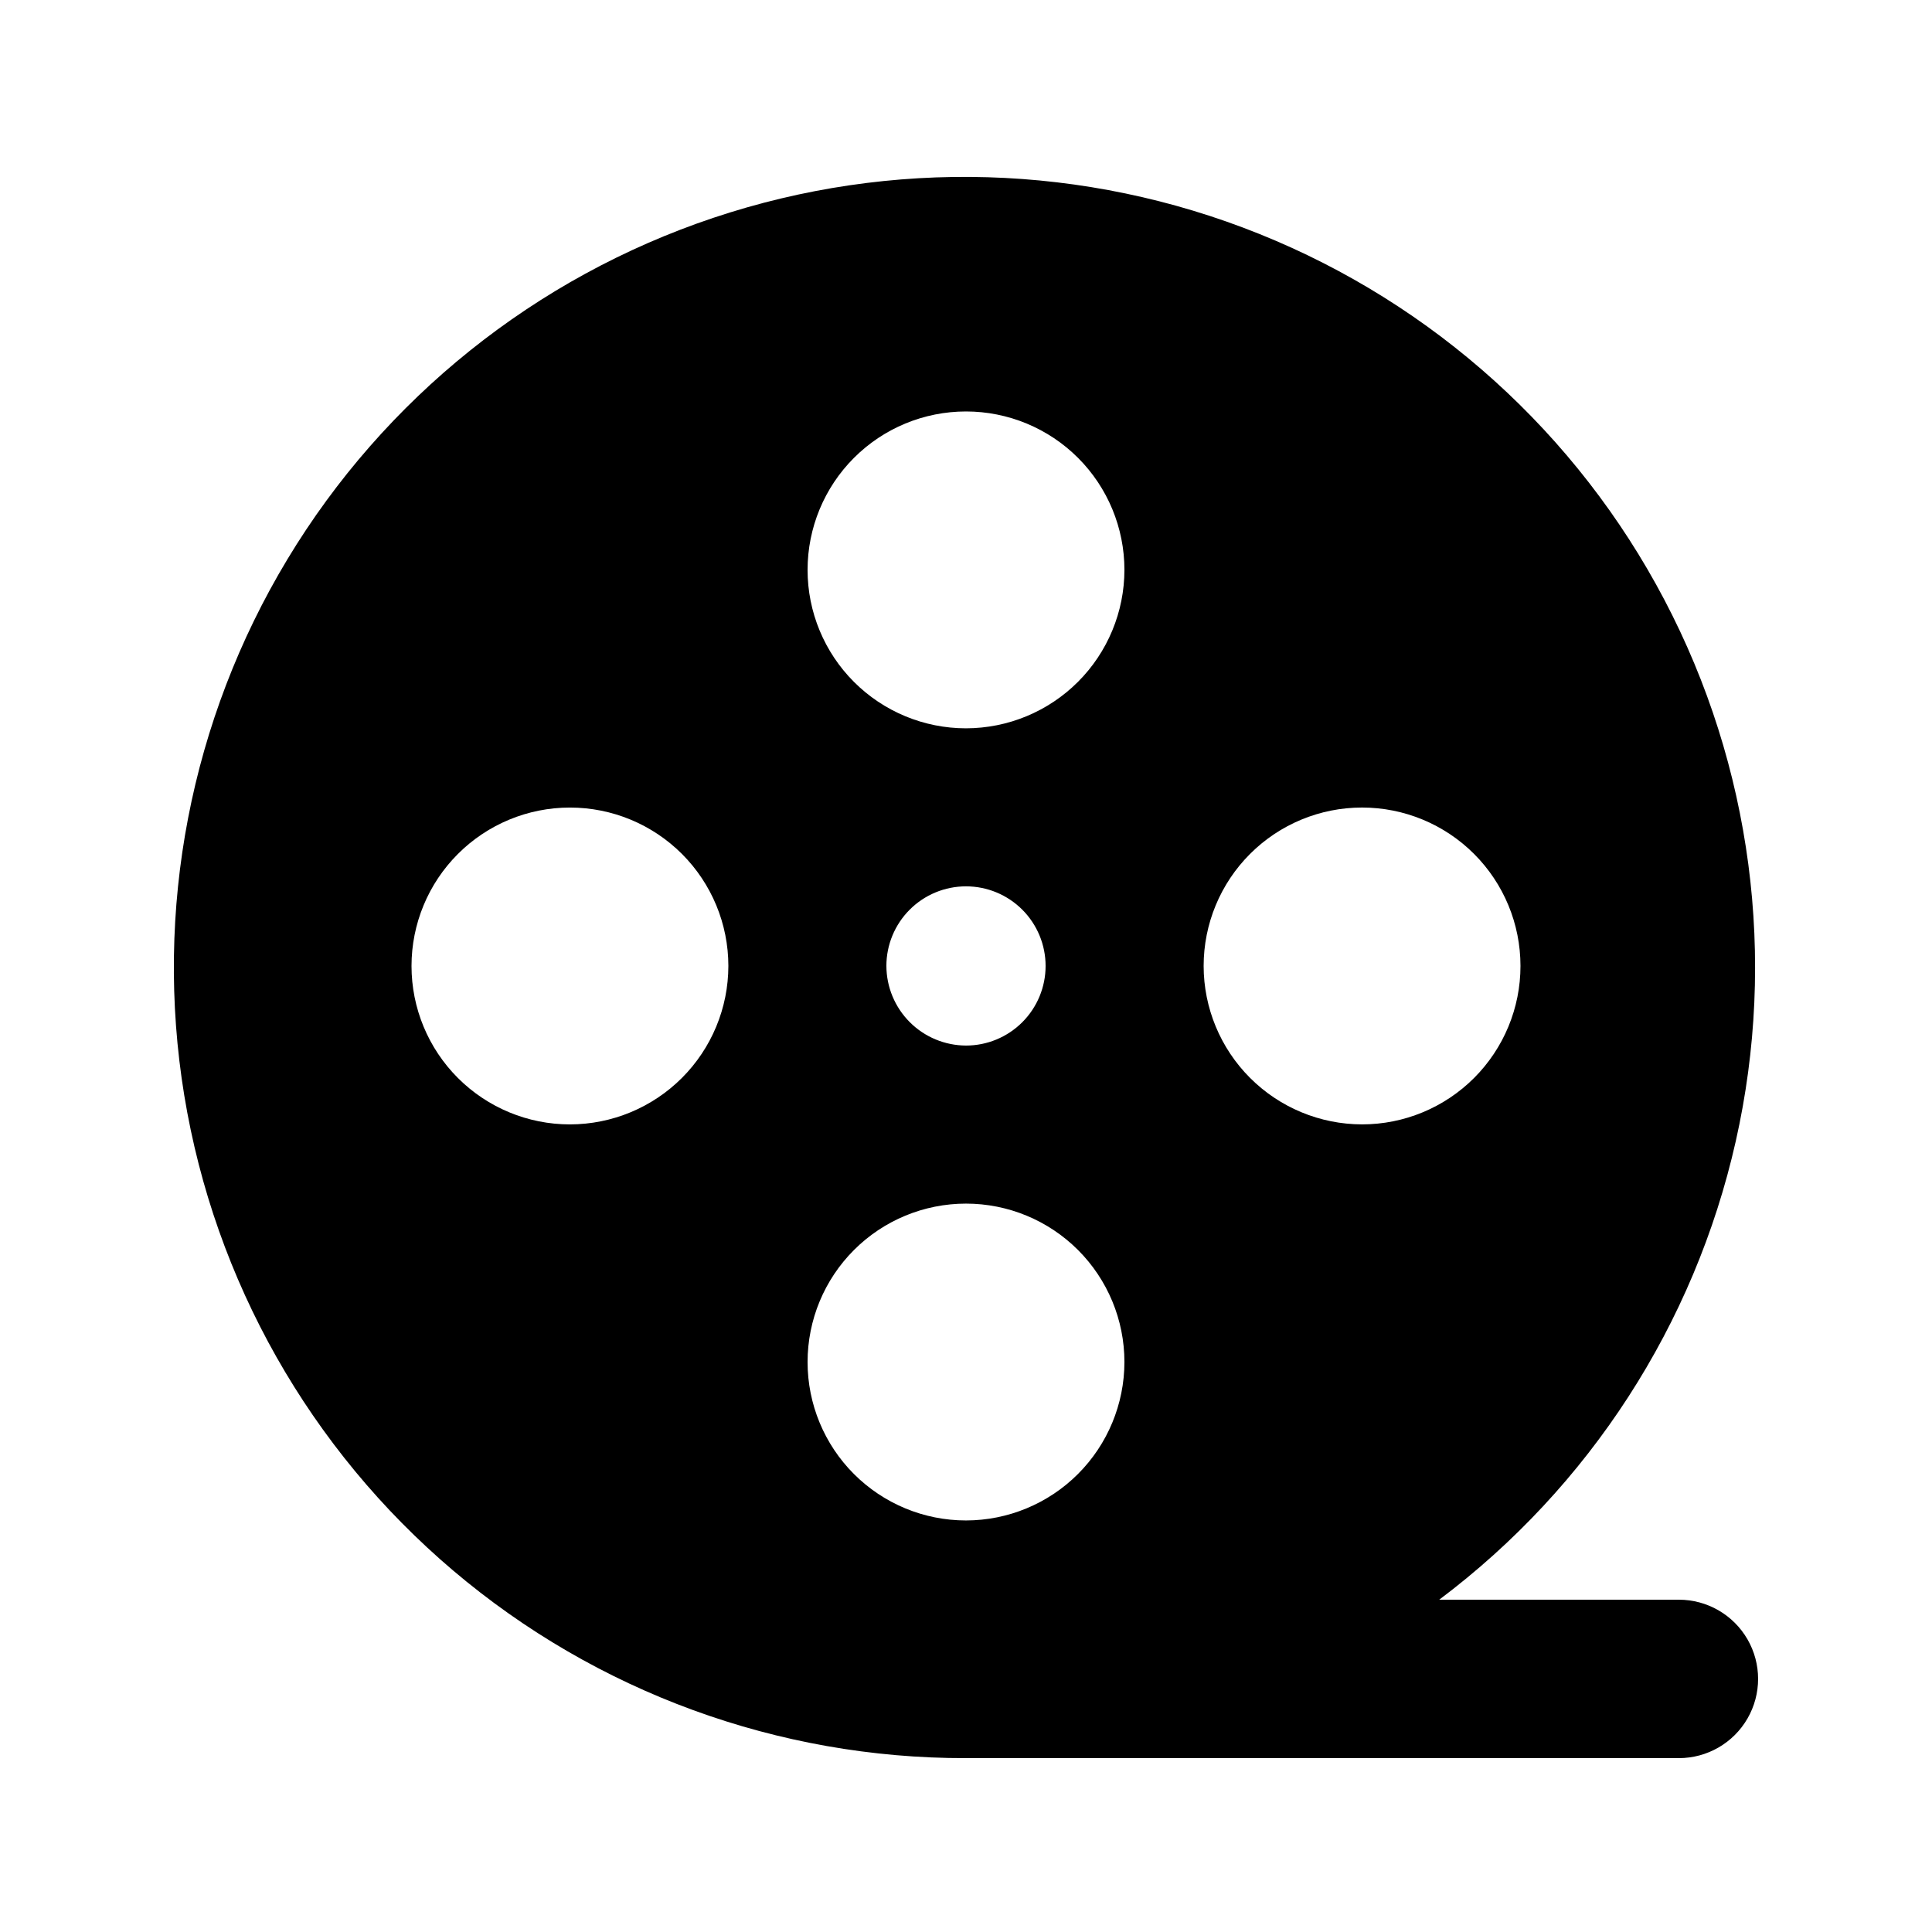
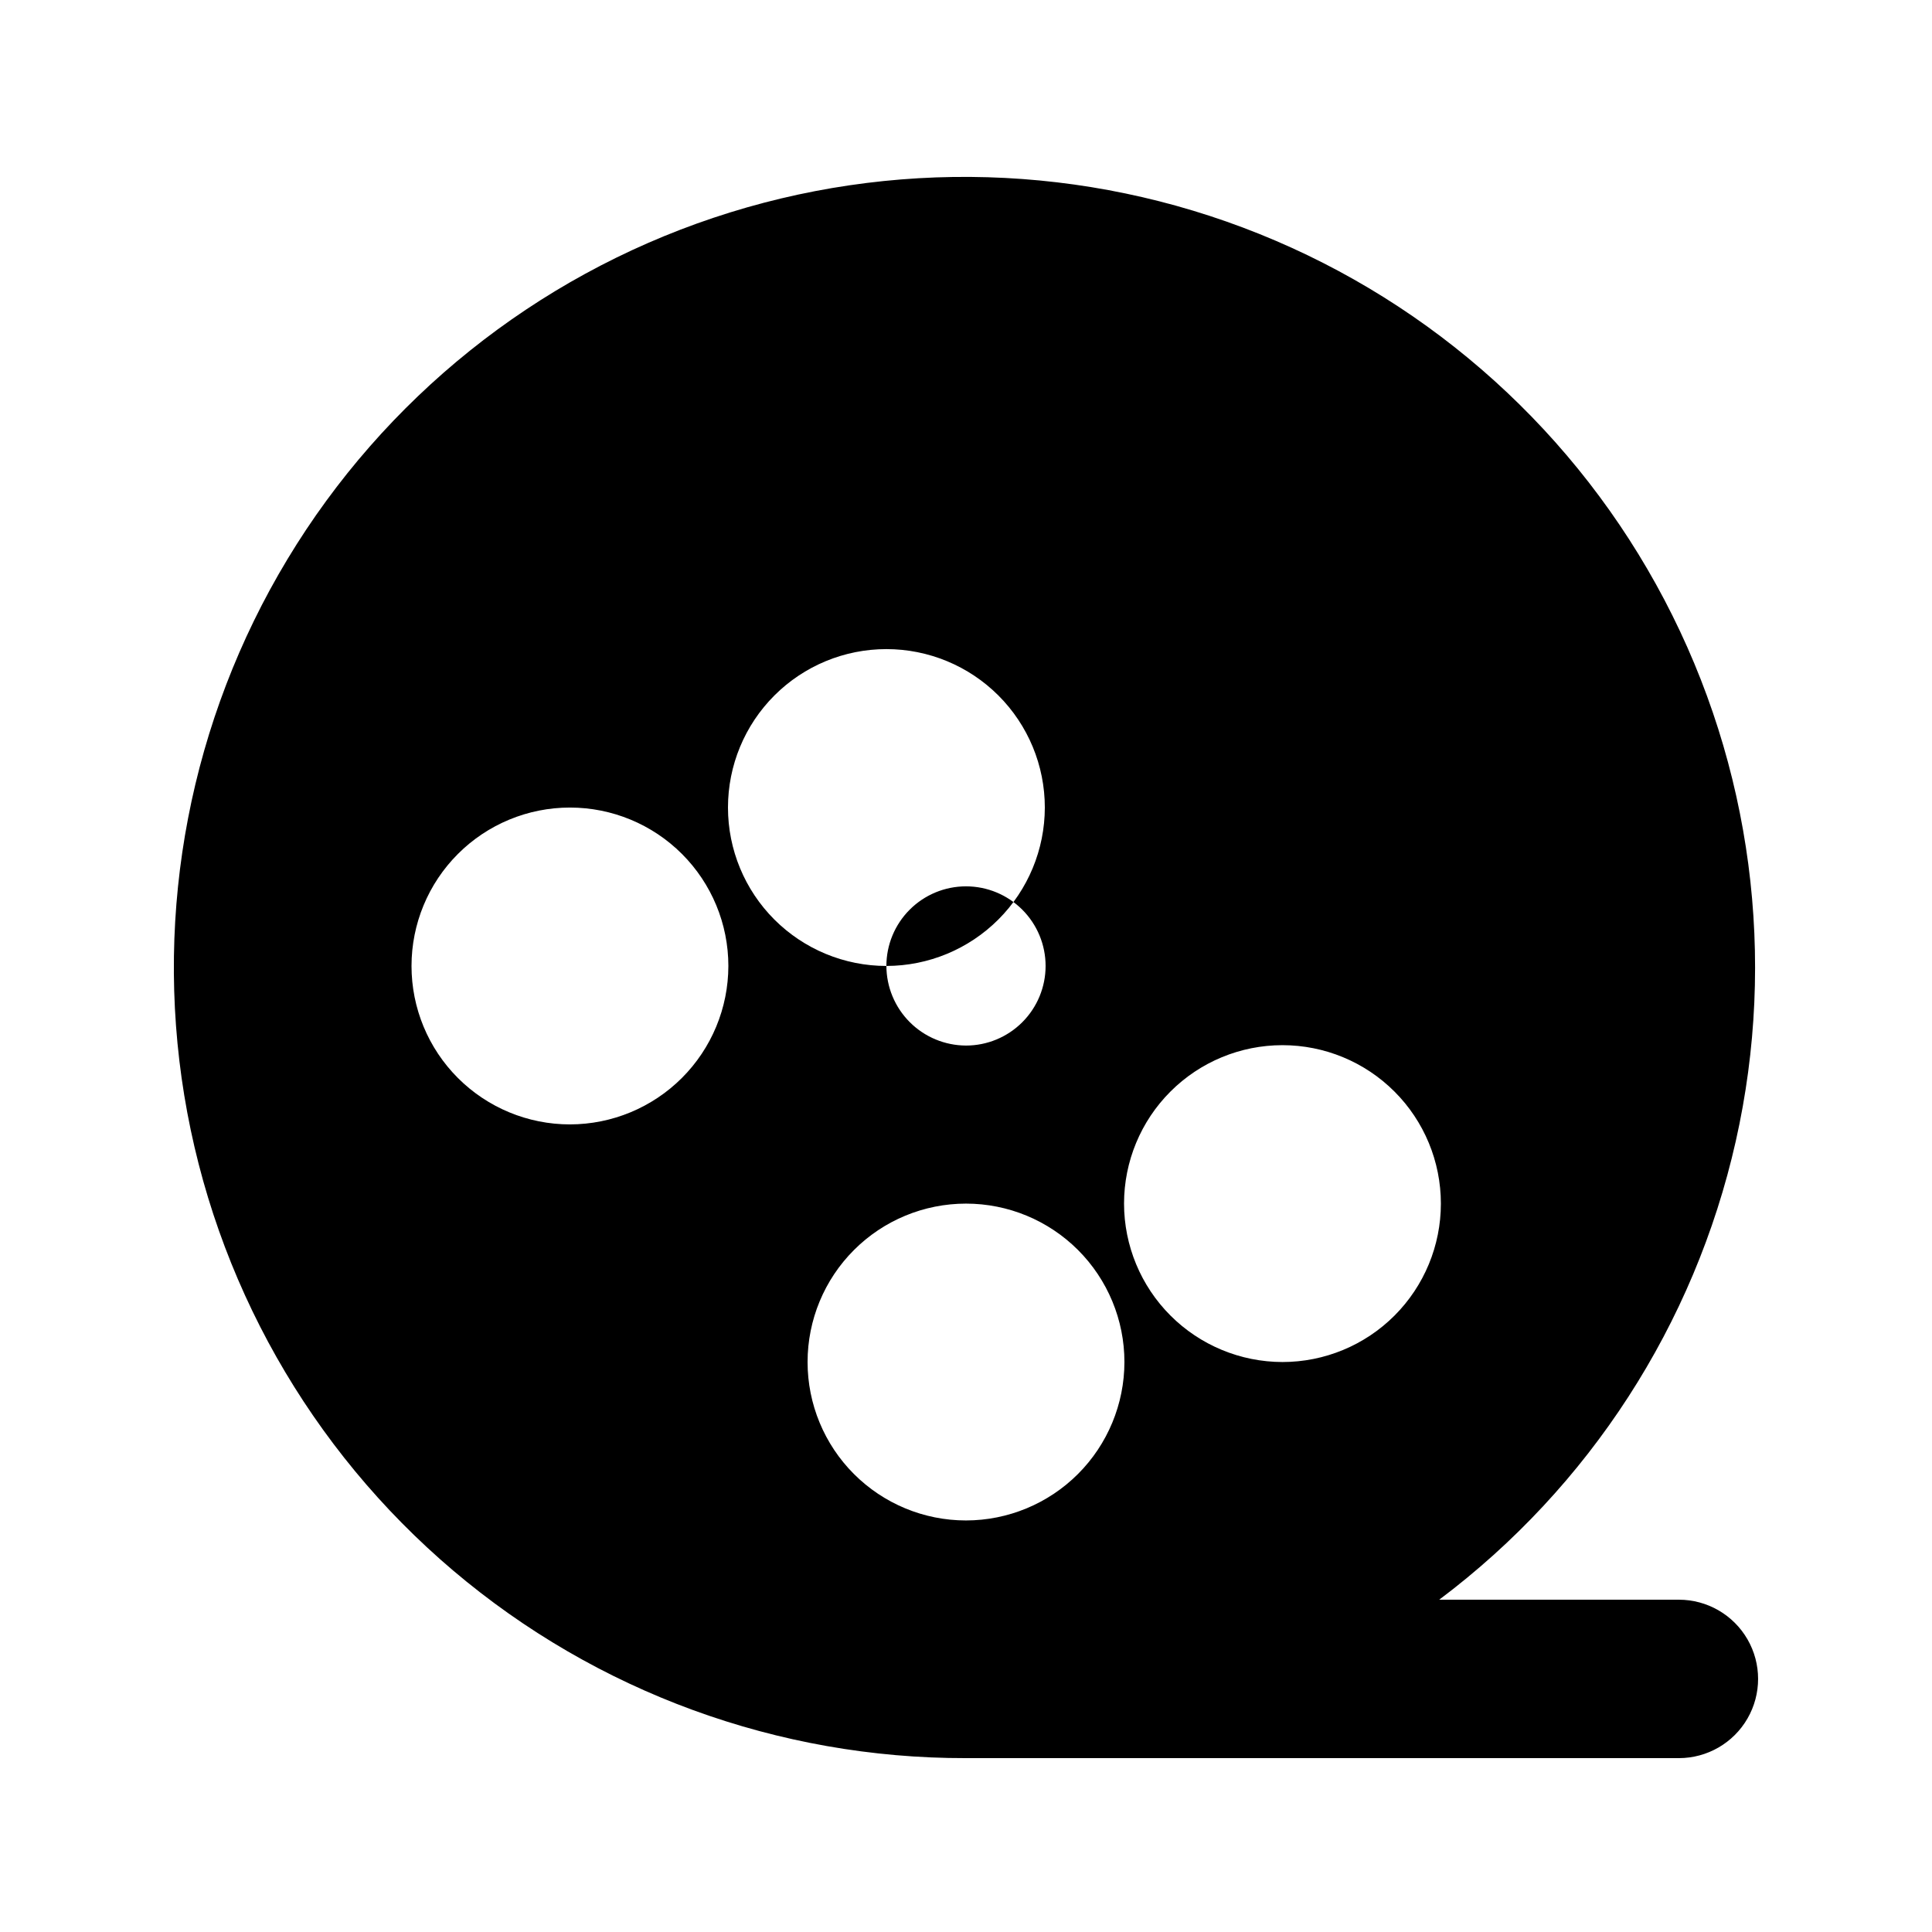
<svg xmlns="http://www.w3.org/2000/svg" fill="#000000" width="800px" height="800px" version="1.1" viewBox="144 144 512 512">
-   <path d="m588.93 567.93h-63.512c39.789-29.883 67.645-72.949 78.578-121.5 10.934-48.547 4.234-99.398-18.902-143.45-23.137-44.055-61.199-78.438-107.38-96.992-46.172-18.555-97.441-20.066-144.63-4.273-47.188 15.797-87.215 47.875-112.91 90.488-25.699 42.613-35.387 92.98-27.34 142.09 8.051 49.109 33.316 93.746 71.273 125.93 37.957 32.176 86.129 49.797 135.89 49.699h188.93-0.004c7.5 0 14.43-4 18.18-10.496 3.75-6.492 3.75-14.496 0-20.992-3.75-6.492-10.68-10.496-18.18-10.496zm-293.89-125.95c-11.137 0-21.816-4.426-29.688-12.297-7.875-7.875-12.297-18.555-12.297-29.688 0-11.137 4.422-21.816 12.297-29.688 7.871-7.875 18.551-12.297 29.688-12.297 11.133 0 21.812 4.422 29.688 12.297 7.871 7.871 12.297 18.551 12.297 29.688-0.016 11.129-4.441 21.801-12.312 29.672-7.871 7.871-18.543 12.297-29.672 12.312zm104.96 104.96v-0.004c-11.137 0-21.816-4.422-29.688-12.297-7.875-7.871-12.297-18.551-12.297-29.688 0-11.133 4.422-21.812 12.297-29.684 7.871-7.875 18.551-12.297 29.688-12.297 11.133 0 21.812 4.422 29.688 12.297 7.871 7.871 12.297 18.551 12.297 29.684-0.016 11.133-4.441 21.805-12.312 29.676-7.871 7.871-18.543 12.297-29.672 12.309zm-21.094-146.95h-0.004c0-5.598 2.223-10.961 6.18-14.918s9.32-6.18 14.918-6.18c5.594 0 10.957 2.223 14.914 6.18 3.957 3.957 6.18 9.32 6.18 14.918 0 5.594-2.223 10.957-6.18 14.914-3.957 3.957-9.32 6.18-14.914 6.18-5.59-0.02-10.945-2.246-14.898-6.199-3.953-3.953-6.18-9.309-6.199-14.895zm21.094-62.977c-11.137 0-21.816-4.426-29.688-12.297-7.875-7.875-12.297-18.555-12.297-29.688 0-11.137 4.422-21.816 12.297-29.688 7.871-7.875 18.551-12.297 29.688-12.297 11.133 0 21.812 4.422 29.688 12.297 7.871 7.871 12.297 18.551 12.297 29.688-0.016 11.129-4.441 21.801-12.312 29.672-7.871 7.871-18.543 12.297-29.672 12.312zm62.977 62.977c0-11.137 4.422-21.816 12.297-29.688 7.871-7.875 18.551-12.297 29.684-12.297 11.137 0 21.816 4.422 29.688 12.297 7.875 7.871 12.297 18.551 12.297 29.688 0 11.133-4.422 21.812-12.297 29.688-7.871 7.871-18.551 12.297-29.688 12.297-11.129-0.016-21.801-4.441-29.672-12.312s-12.297-18.543-12.309-29.672z" />
+   <path d="m588.93 567.93h-63.512c39.789-29.883 67.645-72.949 78.578-121.5 10.934-48.547 4.234-99.398-18.902-143.45-23.137-44.055-61.199-78.438-107.38-96.992-46.172-18.555-97.441-20.066-144.63-4.273-47.188 15.797-87.215 47.875-112.91 90.488-25.699 42.613-35.387 92.98-27.34 142.09 8.051 49.109 33.316 93.746 71.273 125.93 37.957 32.176 86.129 49.797 135.89 49.699h188.93-0.004c7.5 0 14.43-4 18.18-10.496 3.75-6.492 3.75-14.496 0-20.992-3.75-6.492-10.68-10.496-18.18-10.496zm-293.89-125.95c-11.137 0-21.816-4.426-29.688-12.297-7.875-7.875-12.297-18.555-12.297-29.688 0-11.137 4.422-21.816 12.297-29.688 7.871-7.875 18.551-12.297 29.688-12.297 11.133 0 21.812 4.422 29.688 12.297 7.871 7.871 12.297 18.551 12.297 29.688-0.016 11.129-4.441 21.801-12.312 29.672-7.871 7.871-18.543 12.297-29.672 12.312zm104.96 104.96v-0.004c-11.137 0-21.816-4.422-29.688-12.297-7.875-7.871-12.297-18.551-12.297-29.688 0-11.133 4.422-21.812 12.297-29.684 7.871-7.875 18.551-12.297 29.688-12.297 11.133 0 21.812 4.422 29.688 12.297 7.871 7.871 12.297 18.551 12.297 29.684-0.016 11.133-4.441 21.805-12.312 29.676-7.871 7.871-18.543 12.297-29.672 12.309zm-21.094-146.95h-0.004c0-5.598 2.223-10.961 6.18-14.918s9.32-6.18 14.918-6.18c5.594 0 10.957 2.223 14.914 6.18 3.957 3.957 6.18 9.32 6.18 14.918 0 5.594-2.223 10.957-6.18 14.914-3.957 3.957-9.32 6.18-14.914 6.18-5.59-0.02-10.945-2.246-14.898-6.199-3.953-3.953-6.18-9.309-6.199-14.895zc-11.137 0-21.816-4.426-29.688-12.297-7.875-7.875-12.297-18.555-12.297-29.688 0-11.137 4.422-21.816 12.297-29.688 7.871-7.875 18.551-12.297 29.688-12.297 11.133 0 21.812 4.422 29.688 12.297 7.871 7.871 12.297 18.551 12.297 29.688-0.016 11.129-4.441 21.801-12.312 29.672-7.871 7.871-18.543 12.297-29.672 12.312zm62.977 62.977c0-11.137 4.422-21.816 12.297-29.688 7.871-7.875 18.551-12.297 29.684-12.297 11.137 0 21.816 4.422 29.688 12.297 7.875 7.871 12.297 18.551 12.297 29.688 0 11.133-4.422 21.812-12.297 29.688-7.871 7.871-18.551 12.297-29.688 12.297-11.129-0.016-21.801-4.441-29.672-12.312s-12.297-18.543-12.309-29.672z" />
</svg>